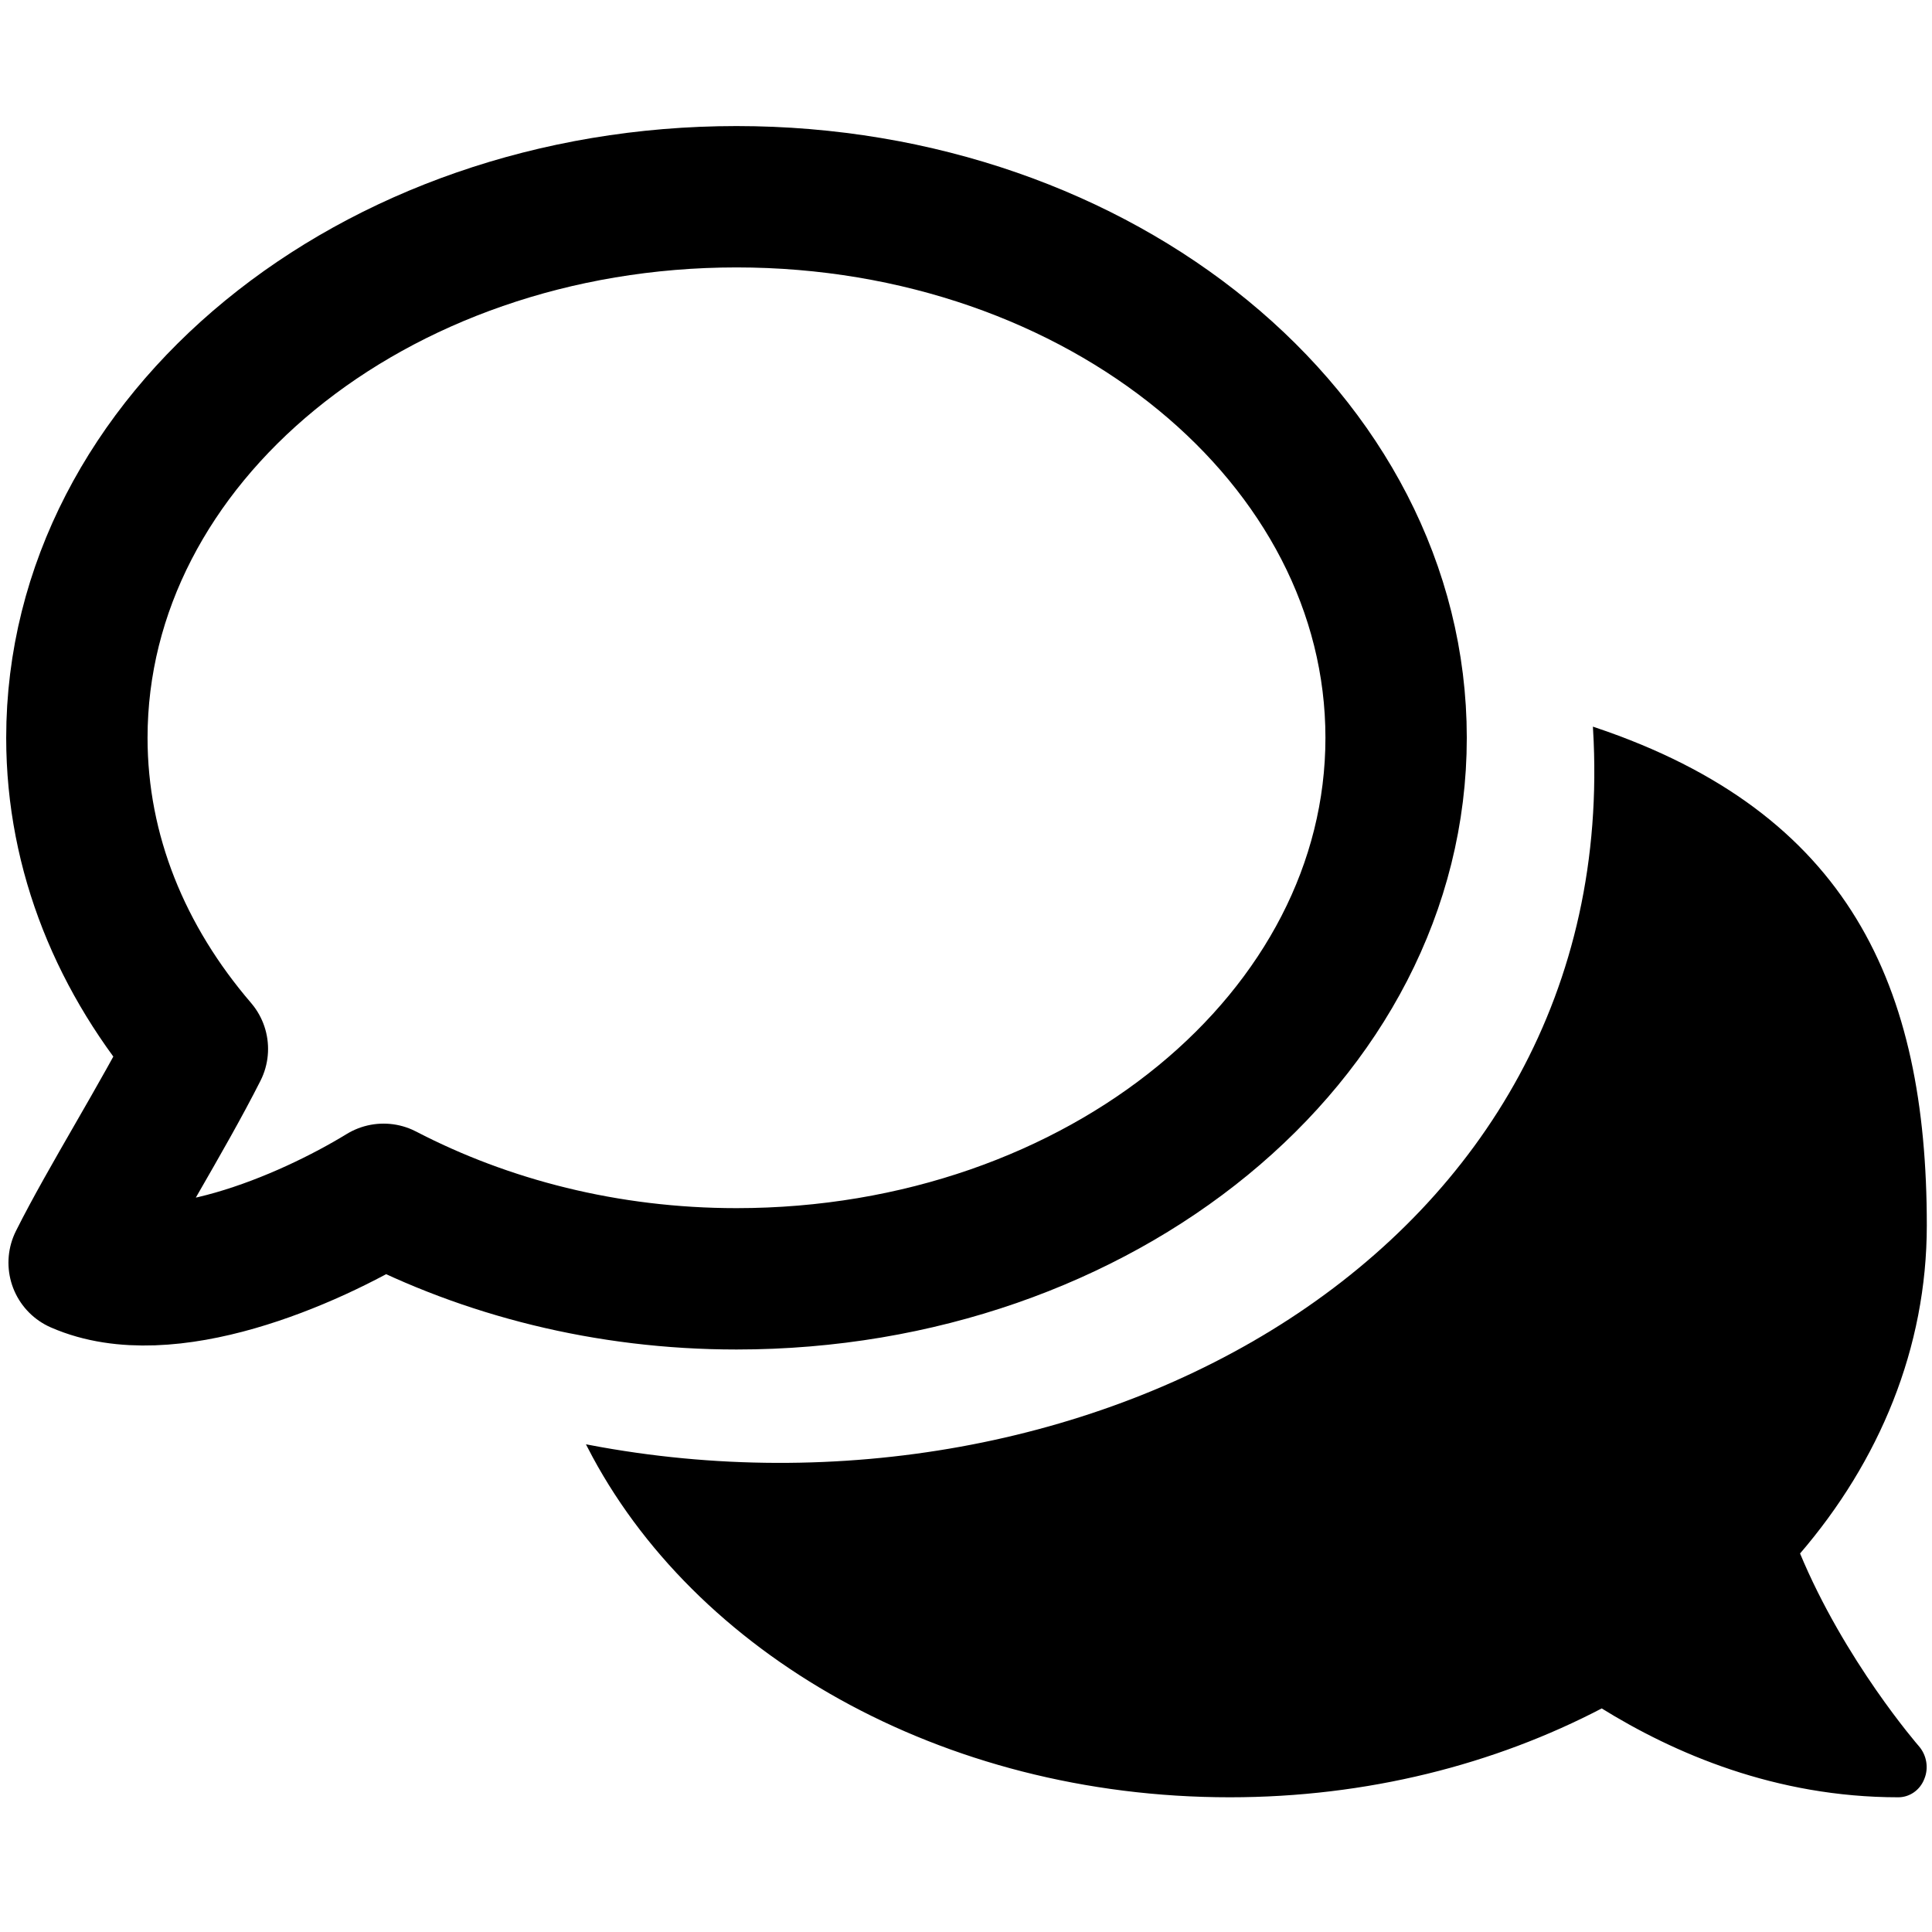
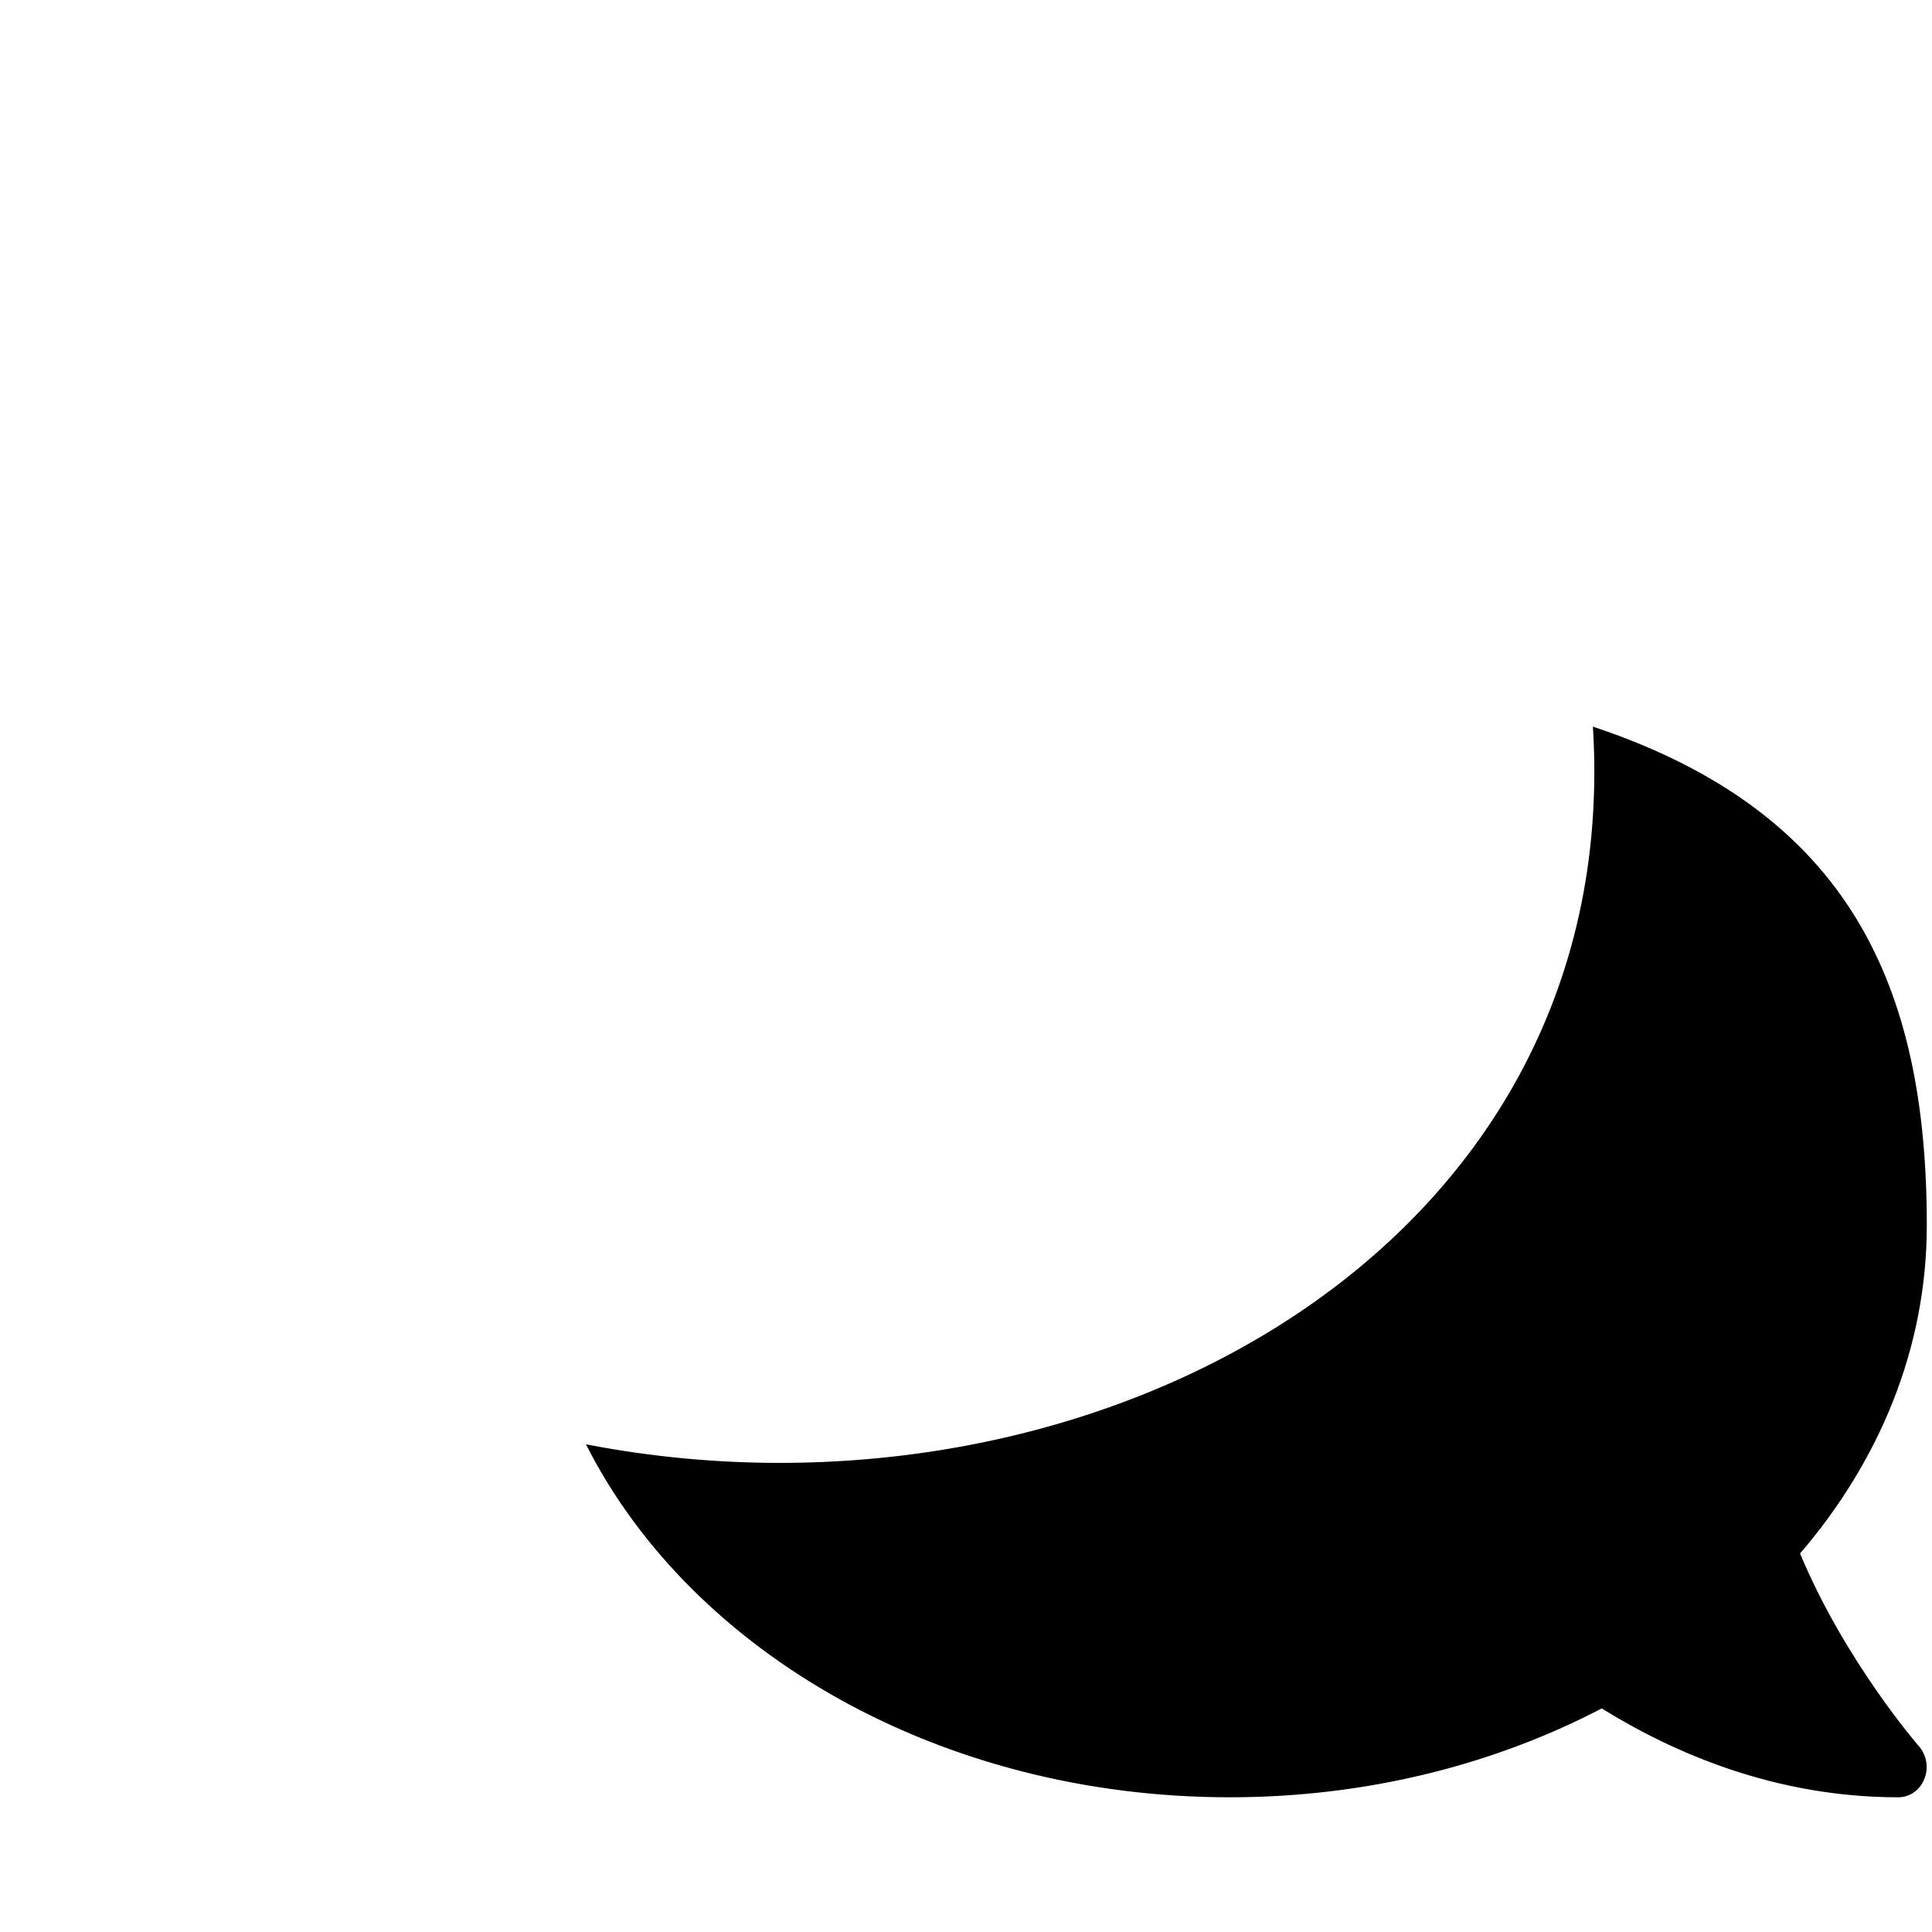
<svg xmlns="http://www.w3.org/2000/svg" xmlns:ns1="http://sodipodi.sourceforge.net/DTD/sodipodi-0.dtd" xmlns:ns2="http://www.inkscape.org/namespaces/inkscape" aria-hidden="true" focusable="false" data-prefix="fas" data-icon="comments" class="svg-inline--fa fa-comments fa-w-18" role="img" viewBox="0 0 24 24" version="1.1" id="svg4" ns1:docname="talk.svg" ns2:version="1.0.1 (3bc2e813f5, 2020-09-07)" width="24" height="24">
  <defs id="defs8" />
  <ns1:namedview pagecolor="#ffffff" bordercolor="#666666" borderopacity="1" objecttolerance="10" gridtolerance="10" guidetolerance="10" ns2:pageopacity="0" ns2:pageshadow="2" ns2:window-width="2560" ns2:window-height="1376" id="namedview6" showgrid="false" ns2:zoom="45.343222" ns2:cx="7.8230163" ns2:cy="13.257064" ns2:window-x="0" ns2:window-y="27" ns2:window-maximized="1" ns2:current-layer="svg4" />
  <g id="g944" transform="translate(0.007,0.522)">
-     <path fill="currentColor" d="m 17.336,8.643 c 0,-3.713 -3.667,-6.721 -8.194,-6.721 -4.526,0 -8.194,3.008 -8.194,6.721 0,1.441 0.555,2.768 1.497,3.865 -0.437,0.864 -1.086,1.89 -1.469,2.655 1.083,0.474 2.825,-0.264 3.782,-0.849 1.268,0.659 2.769,1.05 4.384,1.05 4.526,0 8.194,-3.008 8.194,-6.721 z" id="path2" ns1:nodetypes="ssscccss" style="fill:none;stroke:#000000;stroke-width:1.756;stroke-linecap:butt;stroke-linejoin:round;stroke-miterlimit:4;stroke-dasharray:none;stroke-opacity:1" />
    <g id="g939">
      <path fill="currentColor" d="m 22.329,18.772 c 0.992,-1.151 1.578,-2.555 1.578,-4.073 0,-2.962 -0.956,-5.106 -4.103,-6.164 0.383,6.527 -6.307,10.092 -12.493,8.914 1.308,2.546 4.38,4.334 7.959,4.334 1.702,0 3.284,-0.407 4.621,-1.107 0.905,0.562 2.163,1.107 3.683,1.107 0.133,0 0.253,-0.084 0.303,-0.213 0.054,-0.128 0.029,-0.279 -0.062,-0.385 -0.012,-0.013 -0.93,-1.071 -1.486,-2.413 z" id="path2-3" ns1:nodetypes="csccscscccc" style="stroke:#000000;stroke-width:0.043;stroke-opacity:1" />
    </g>
  </g>
</svg>